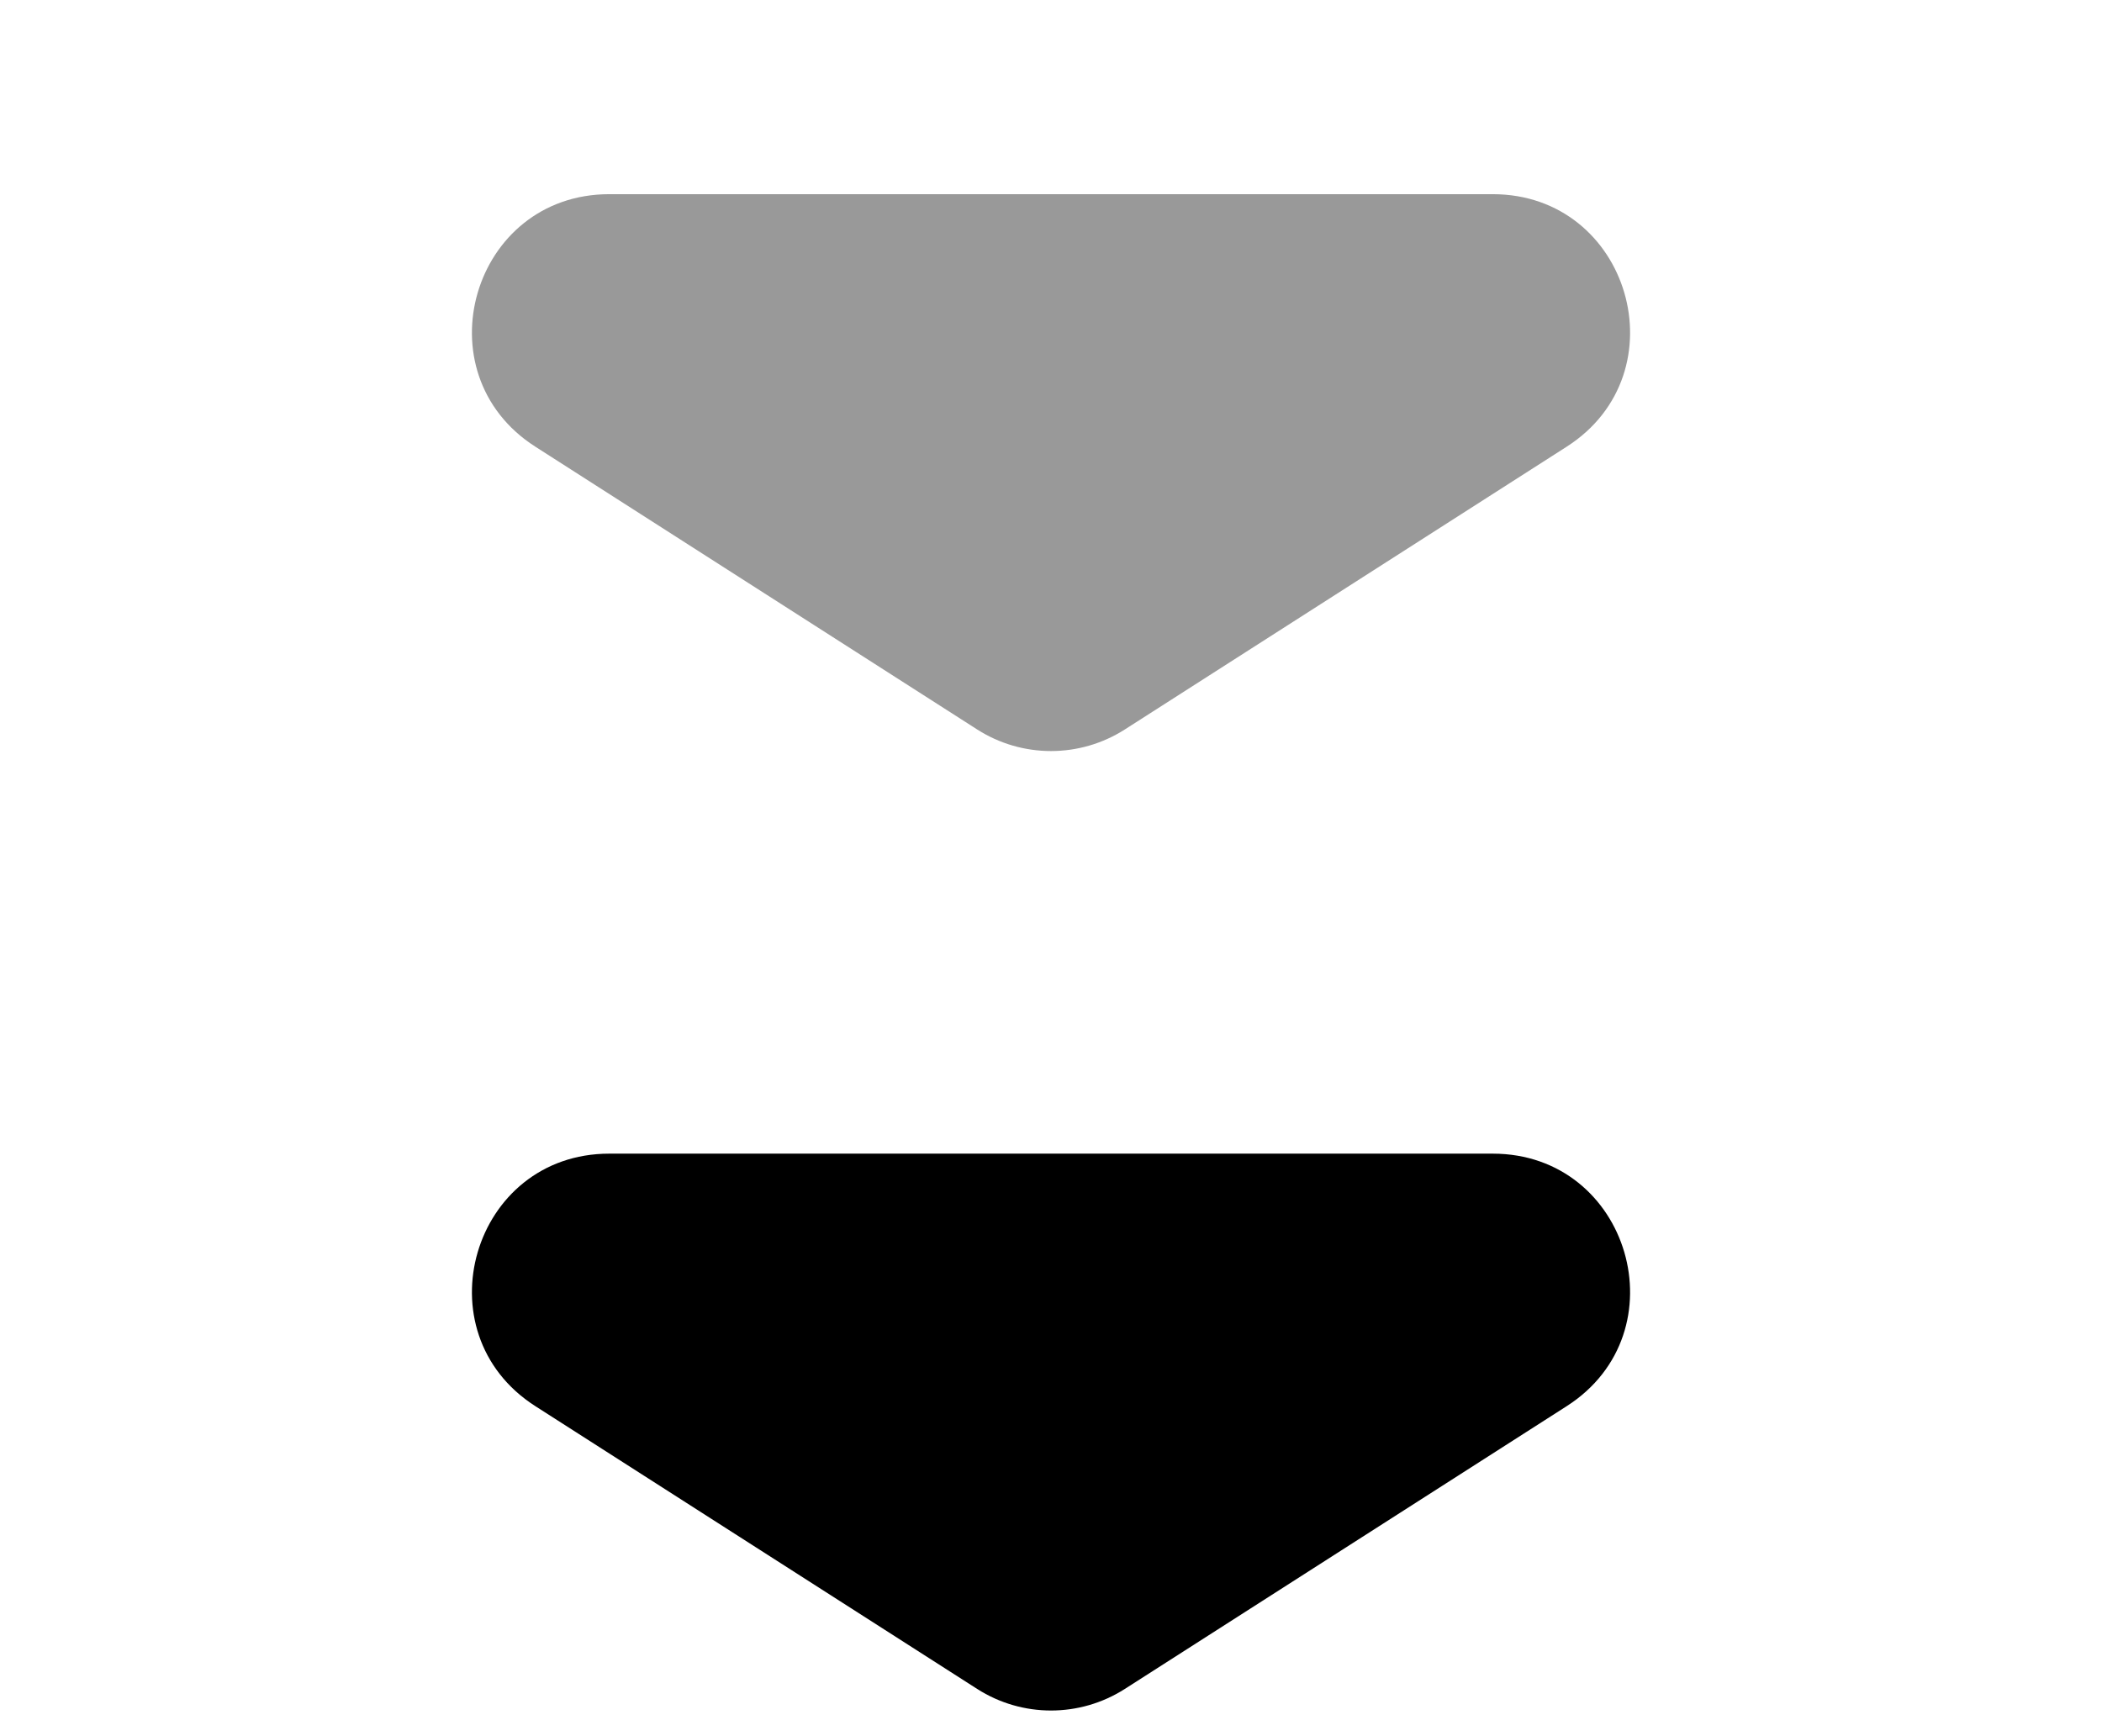
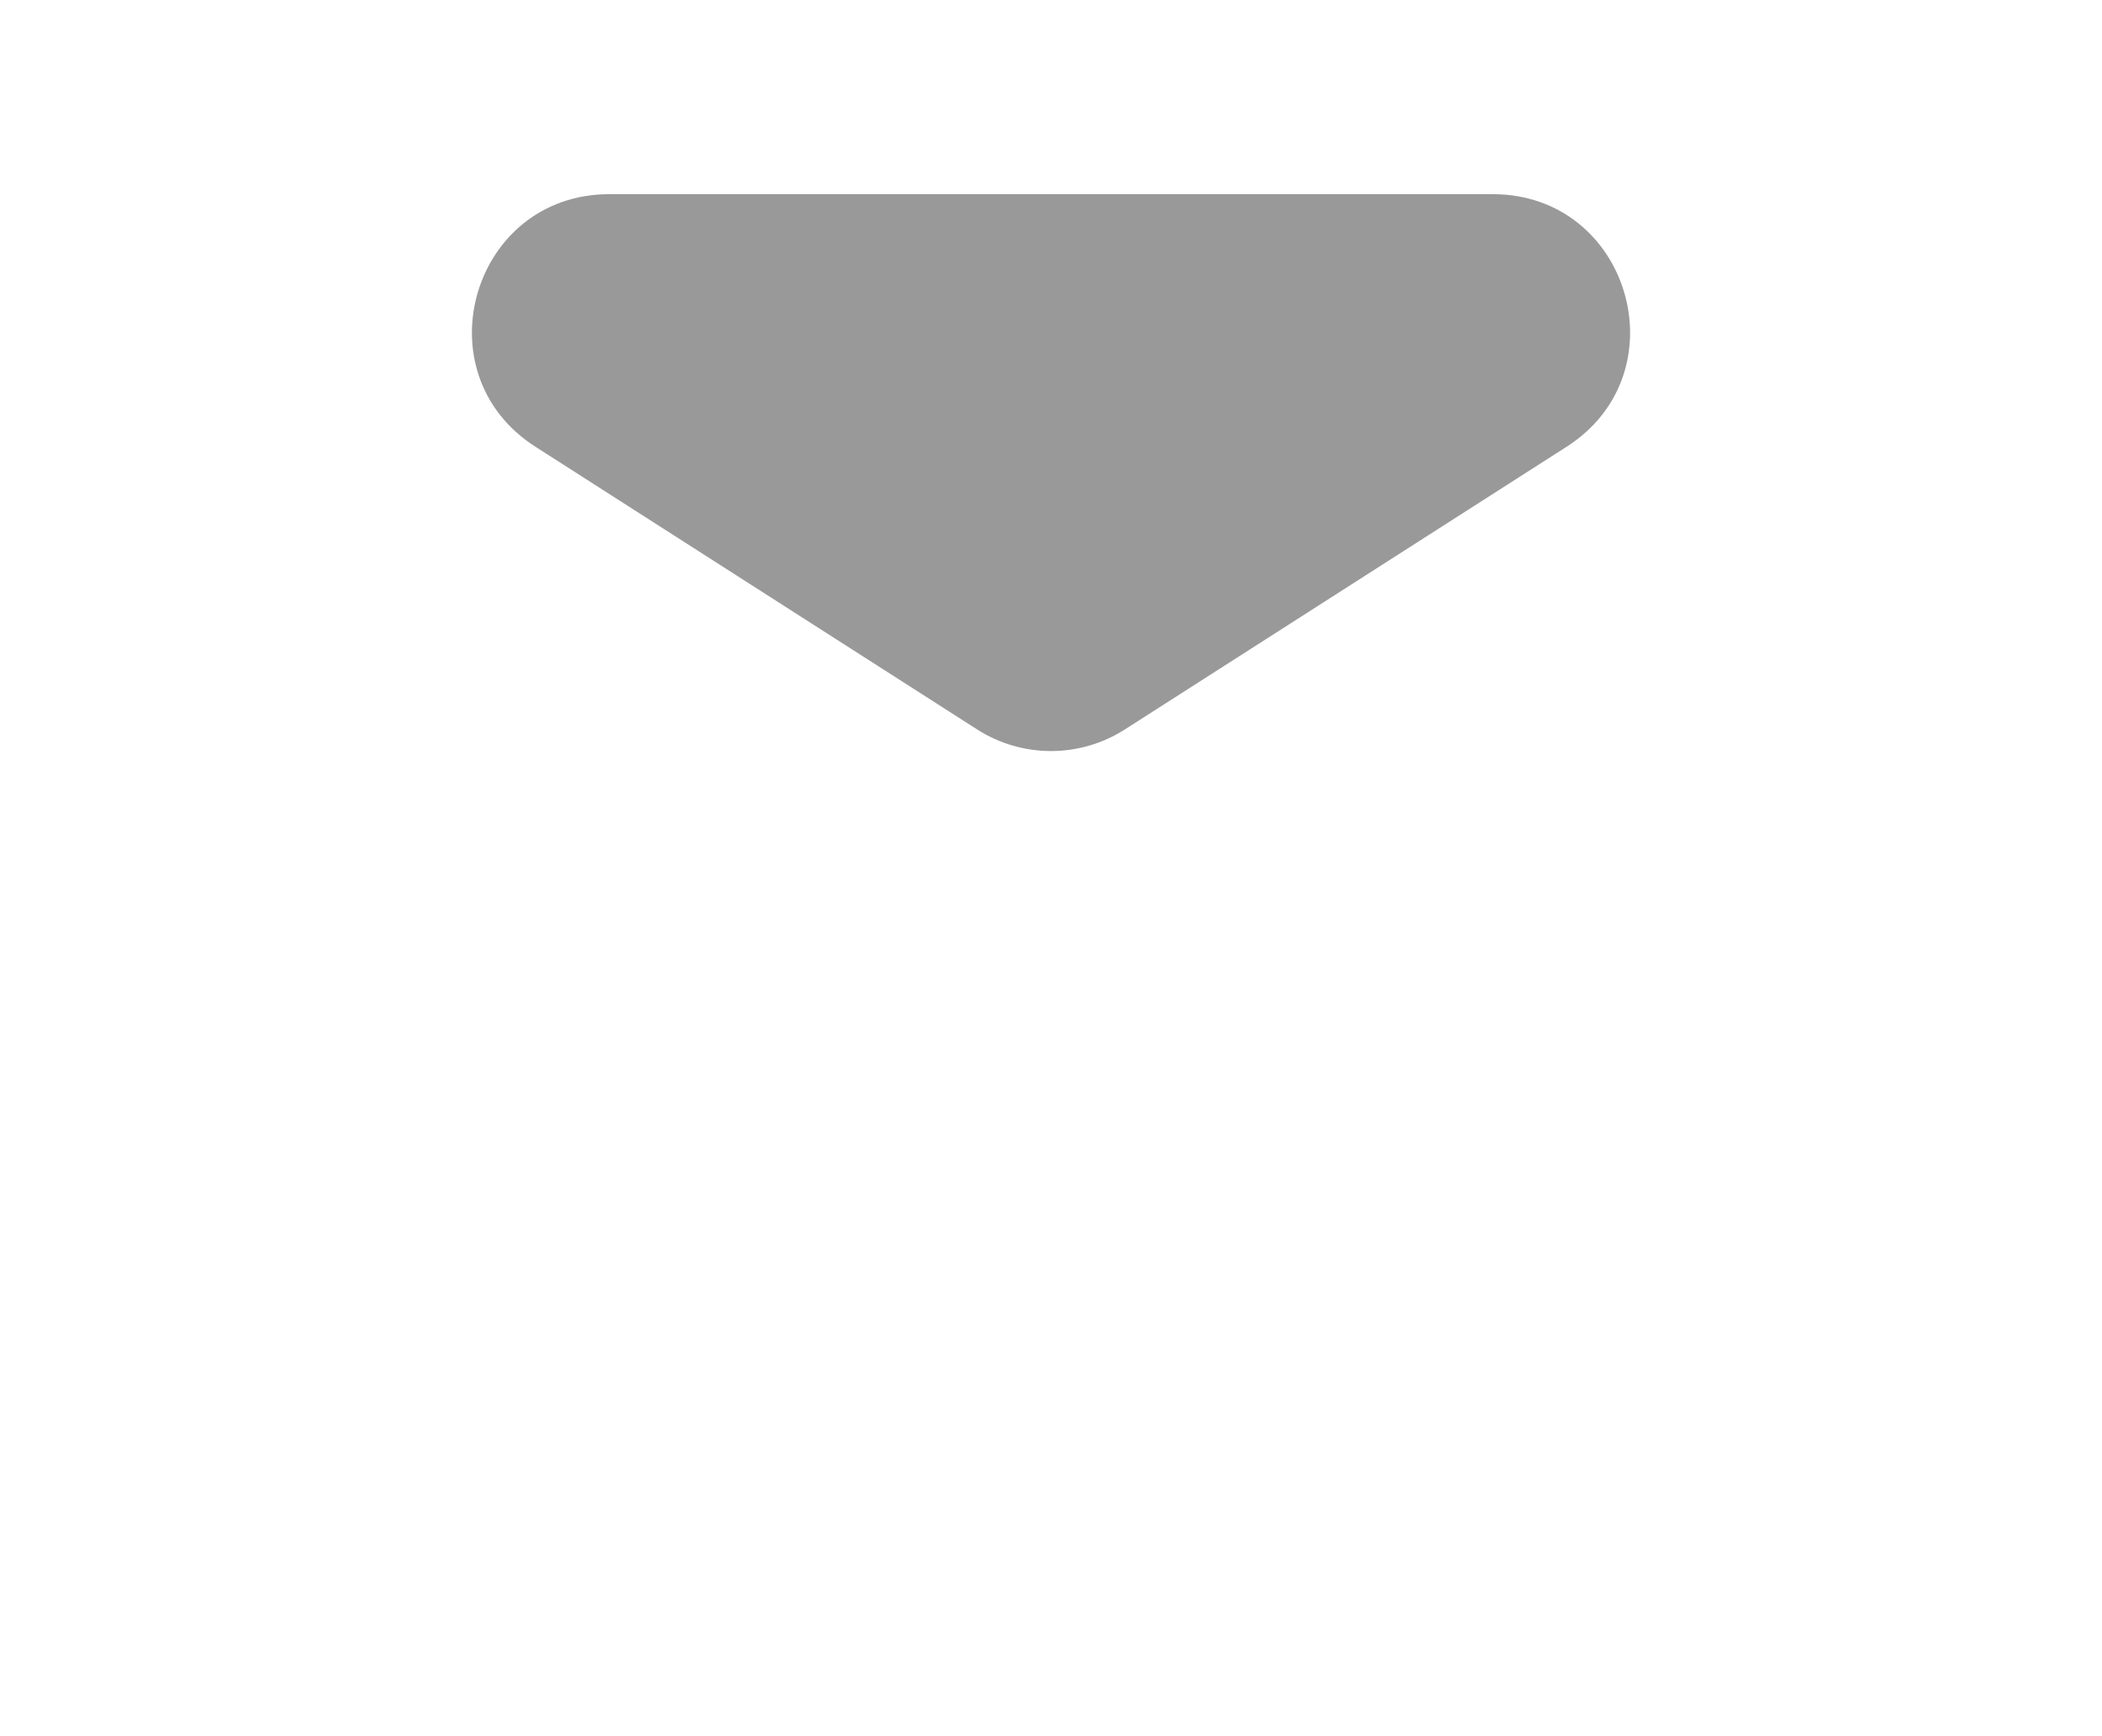
<svg xmlns="http://www.w3.org/2000/svg" width="46" height="38" viewBox="0 0 46 38" fill="none">
  <path d="M24.617 15.965C23.631 16.596 22.369 16.596 21.383 15.965L11.716 9.777C9.191 8.161 10.336 4.25 13.333 4.25L32.667 4.25C35.664 4.25 36.809 8.161 34.285 9.777L24.617 15.965Z" fill="black" fill-opacity="0.4" />
-   <path d="M24.617 36.965C23.631 37.596 22.369 37.596 21.383 36.965L11.716 30.777C9.191 29.161 10.336 25.25 13.333 25.25L32.667 25.25C35.664 25.25 36.809 29.161 34.285 30.777L24.617 36.965Z" fill="black" />
</svg>